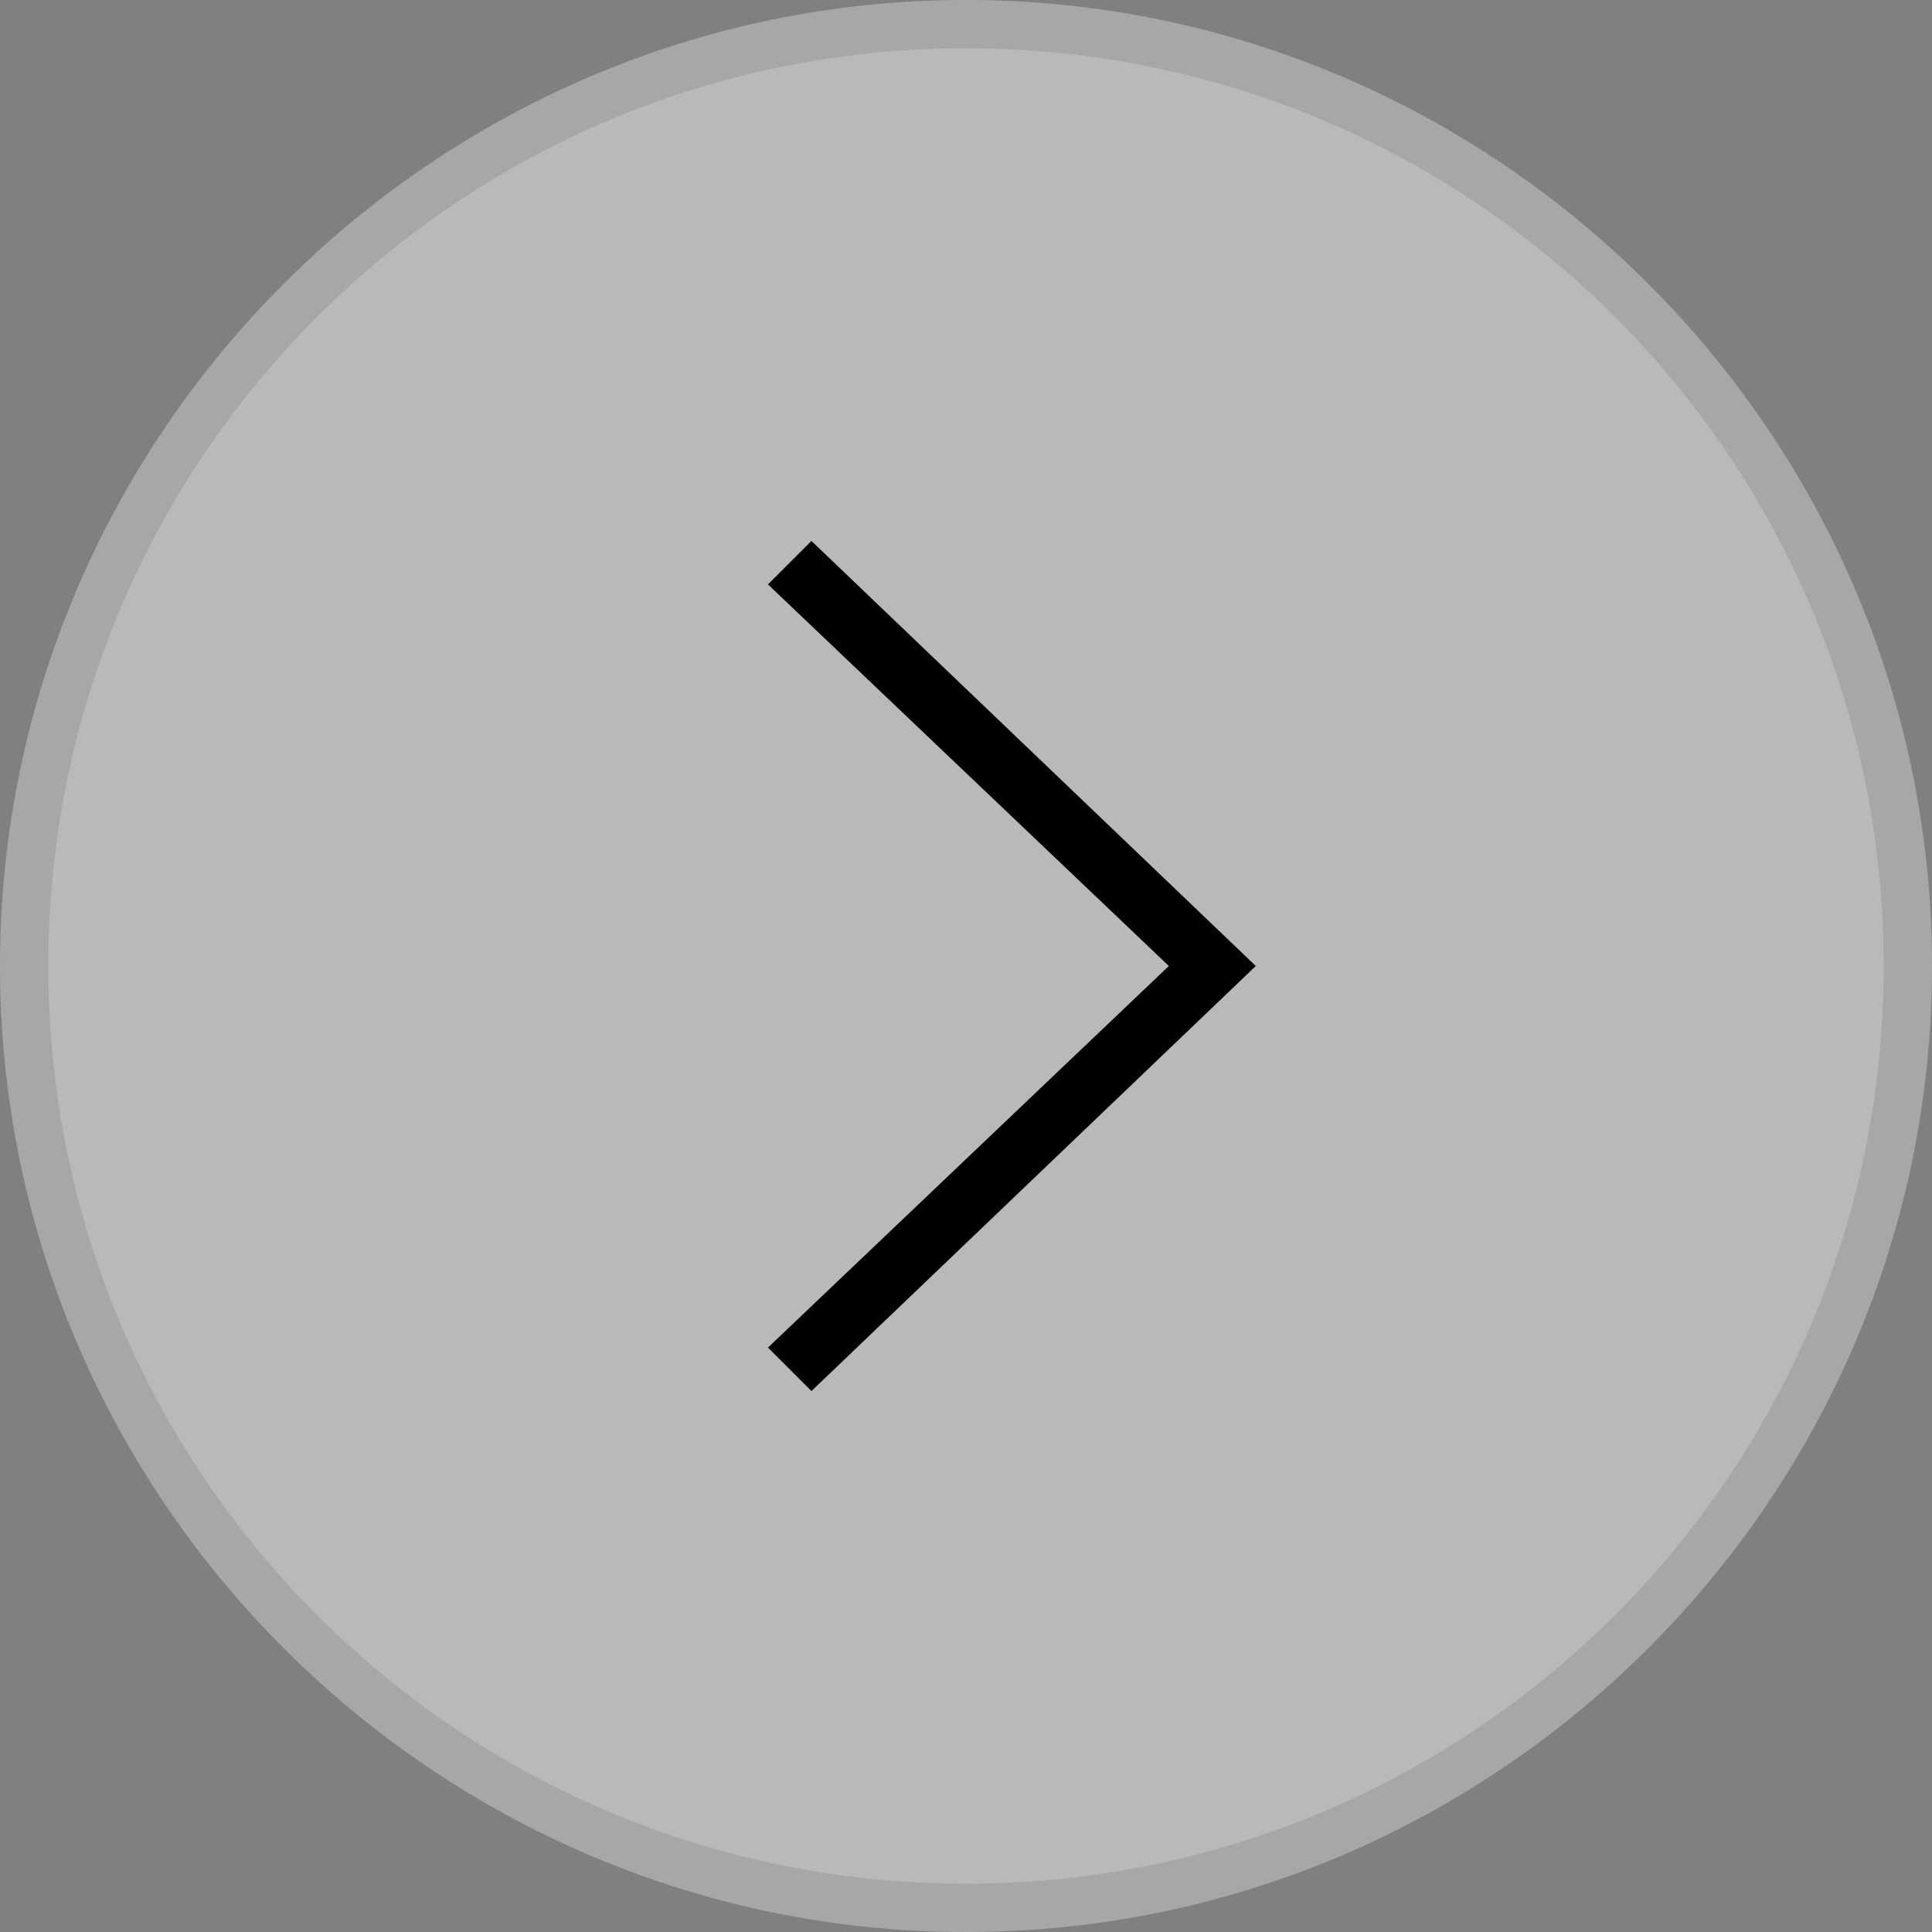
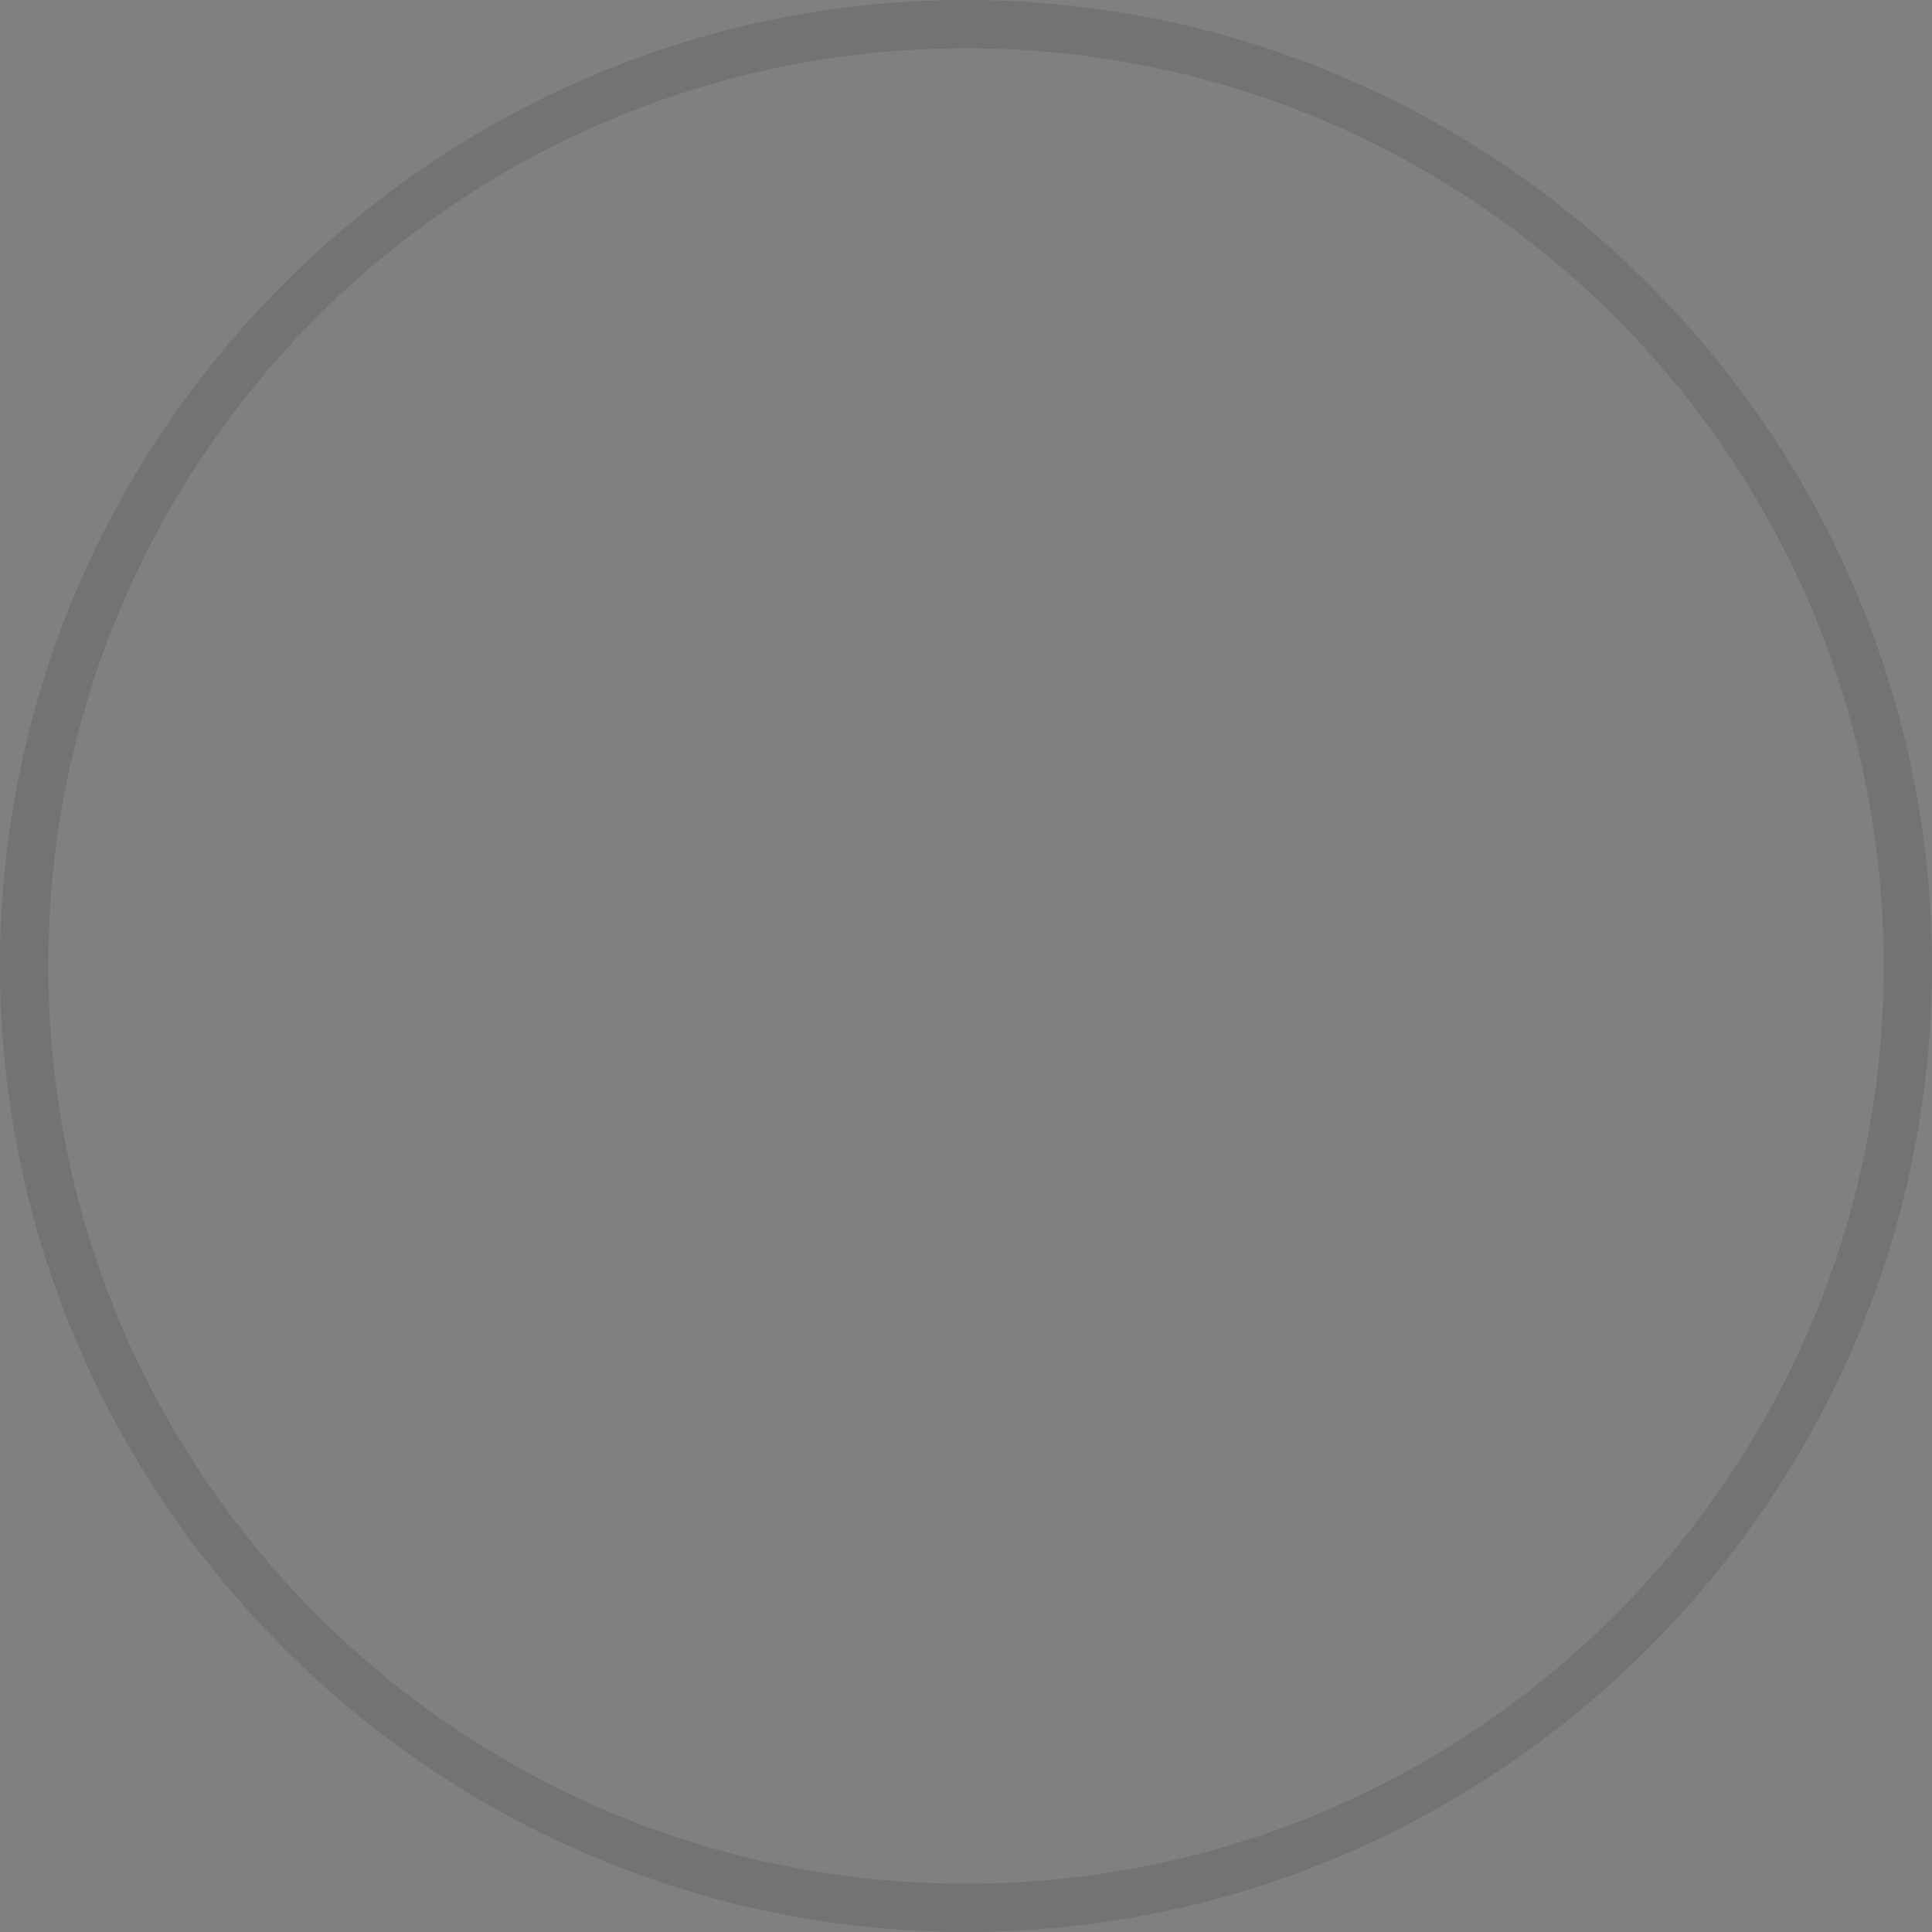
<svg xmlns="http://www.w3.org/2000/svg" viewBox="0 0 40 40" focusable="false" aria-hidden="true">
  <rect x="0" y="0" width="40" height="40" fill="#808080" stroke="none" />
-   <path style="opacity:0.45;fill-rule:evenodd;clip-rule:evenodd;fill:#FFFFFF;" d="M20,40C9,40,0,31,0,20S9,0,20,0s20,9,20,20S31,40,20,40z" />
  <g style="opacity:0.1;">
    <path d="M20,39C9.5,39,1,30.5,1,20S9.5,1,20,1s19,8.5,19,19S30.5,39,20,39 M20,40c11,0,20-9,20-20S31,0,20,0S0,9,0,20S9,40,20,40   L20,40z" />
  </g>
-   <path d="M16.8,28.8l-0.9-0.9l8.3-7.9l-8.3-7.9l0.9-0.9L26,20L16.8,28.8z" />
</svg>